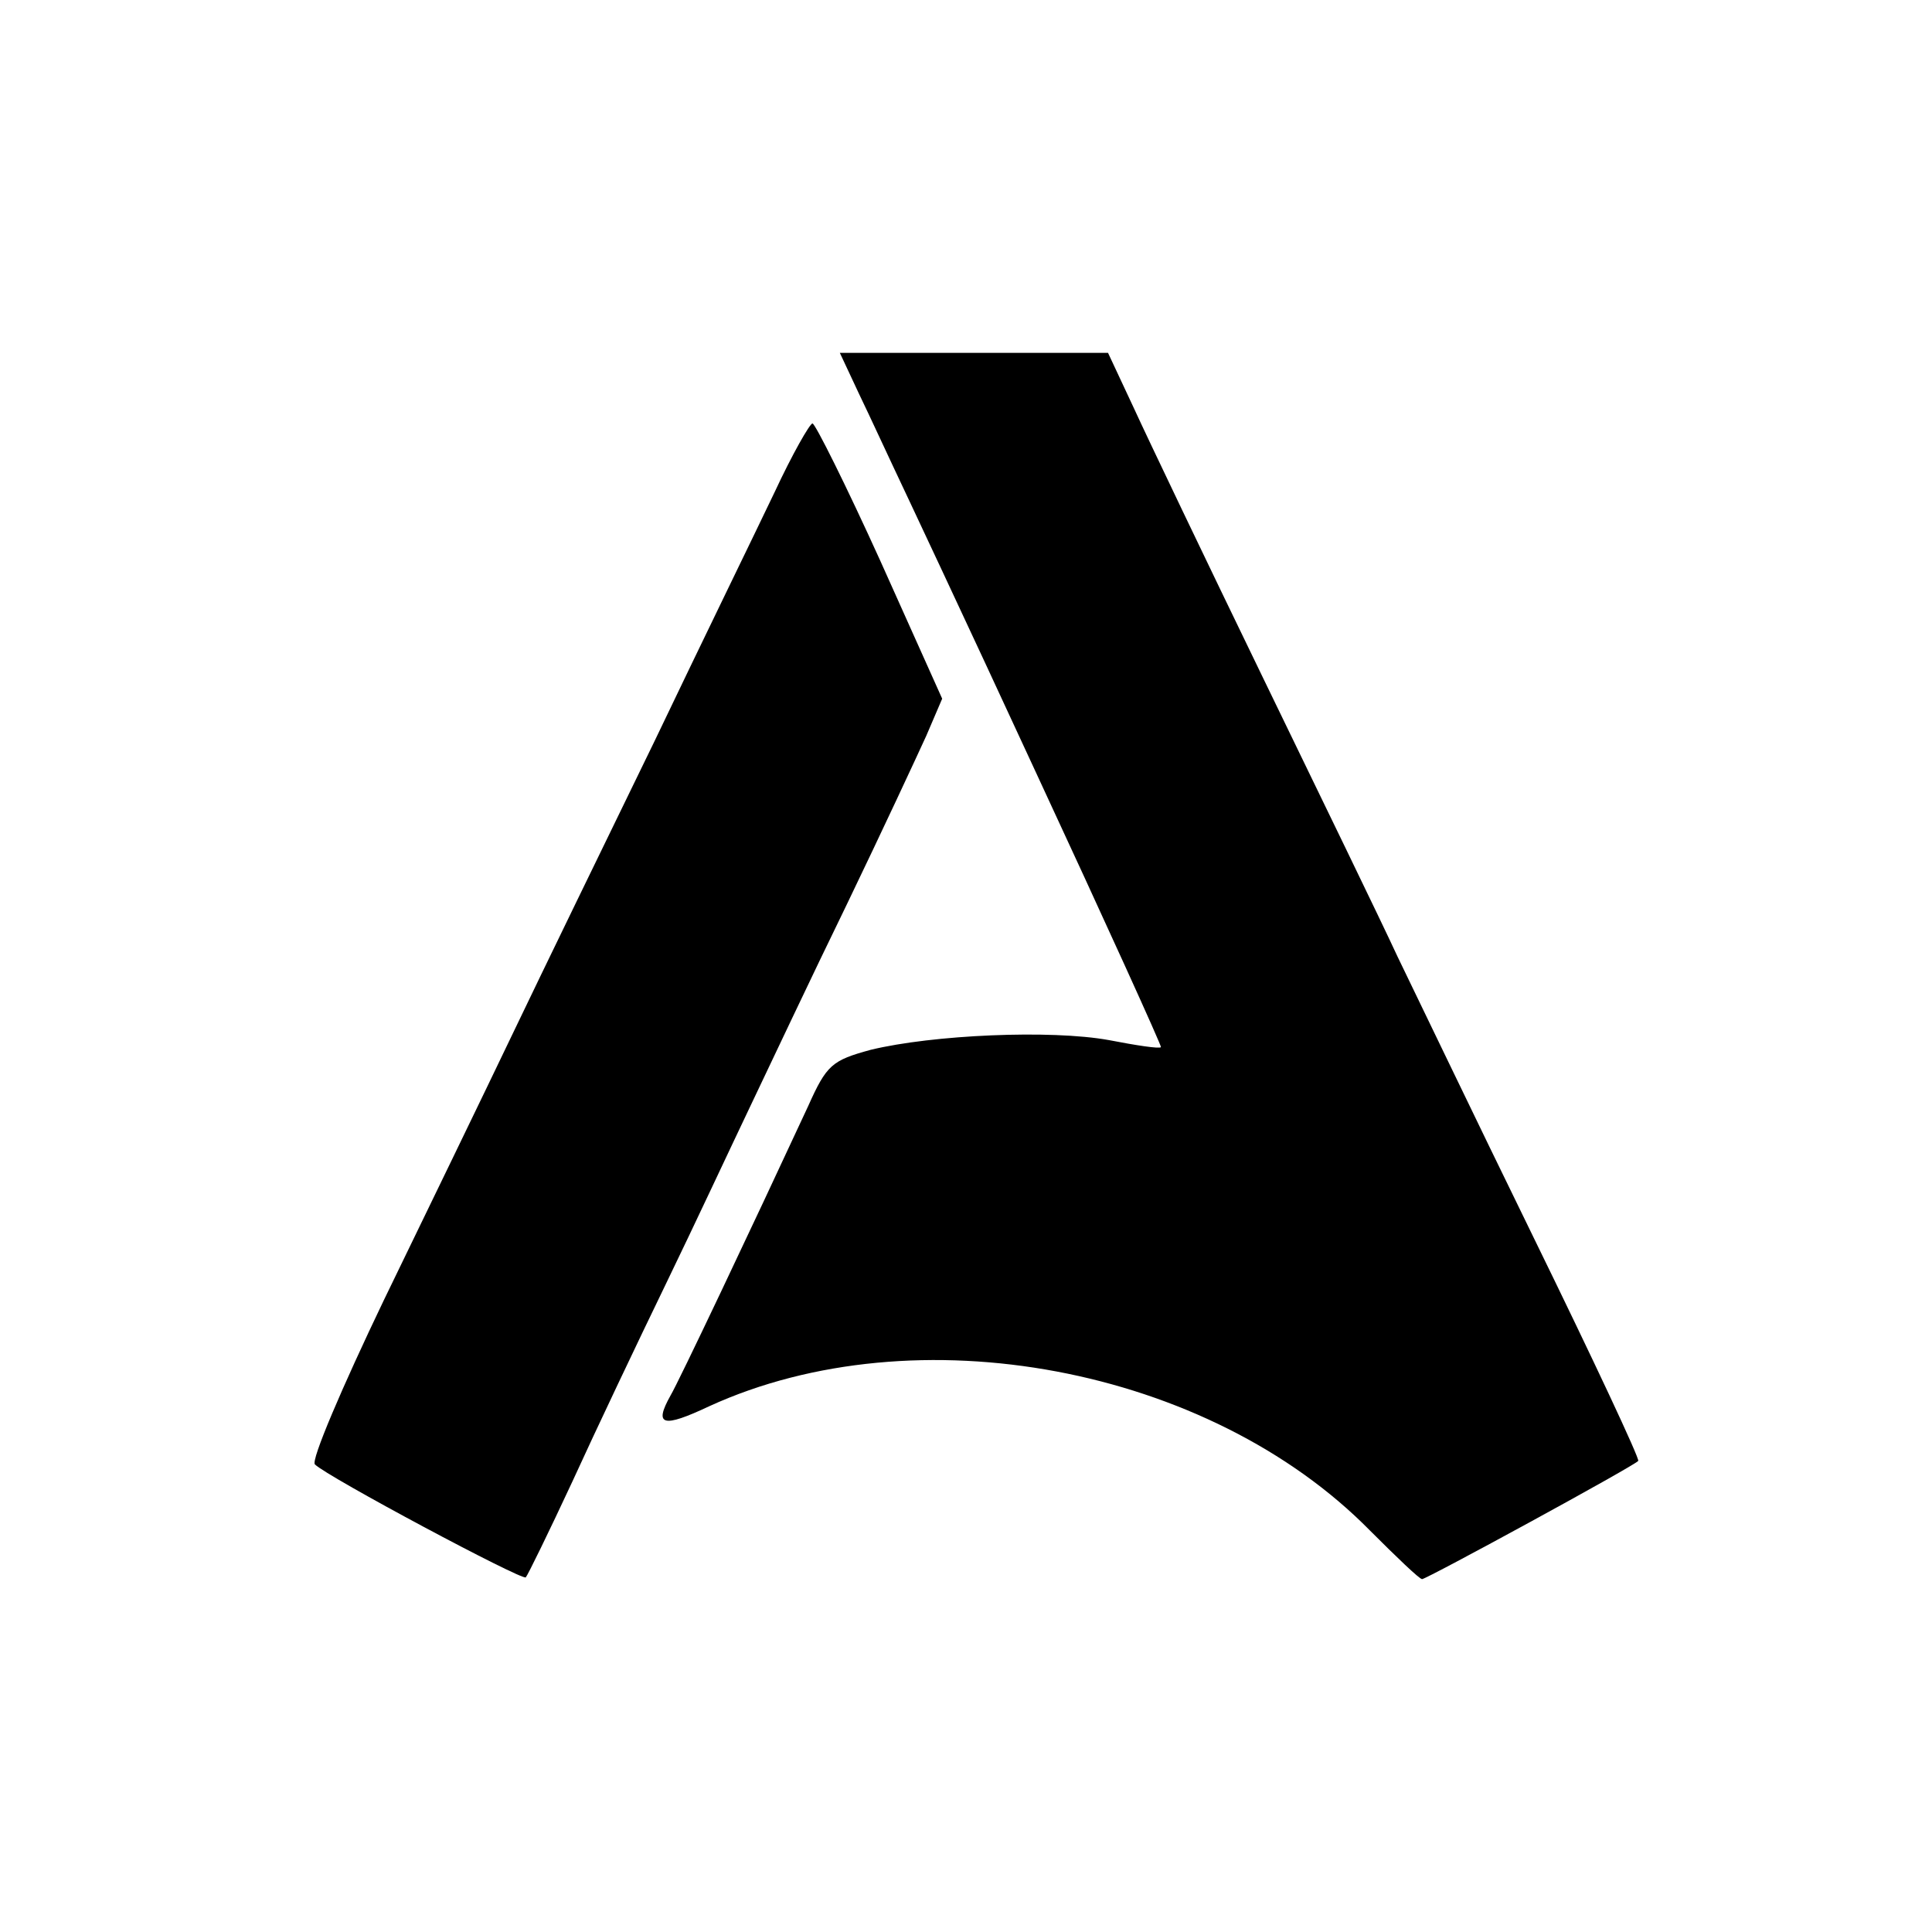
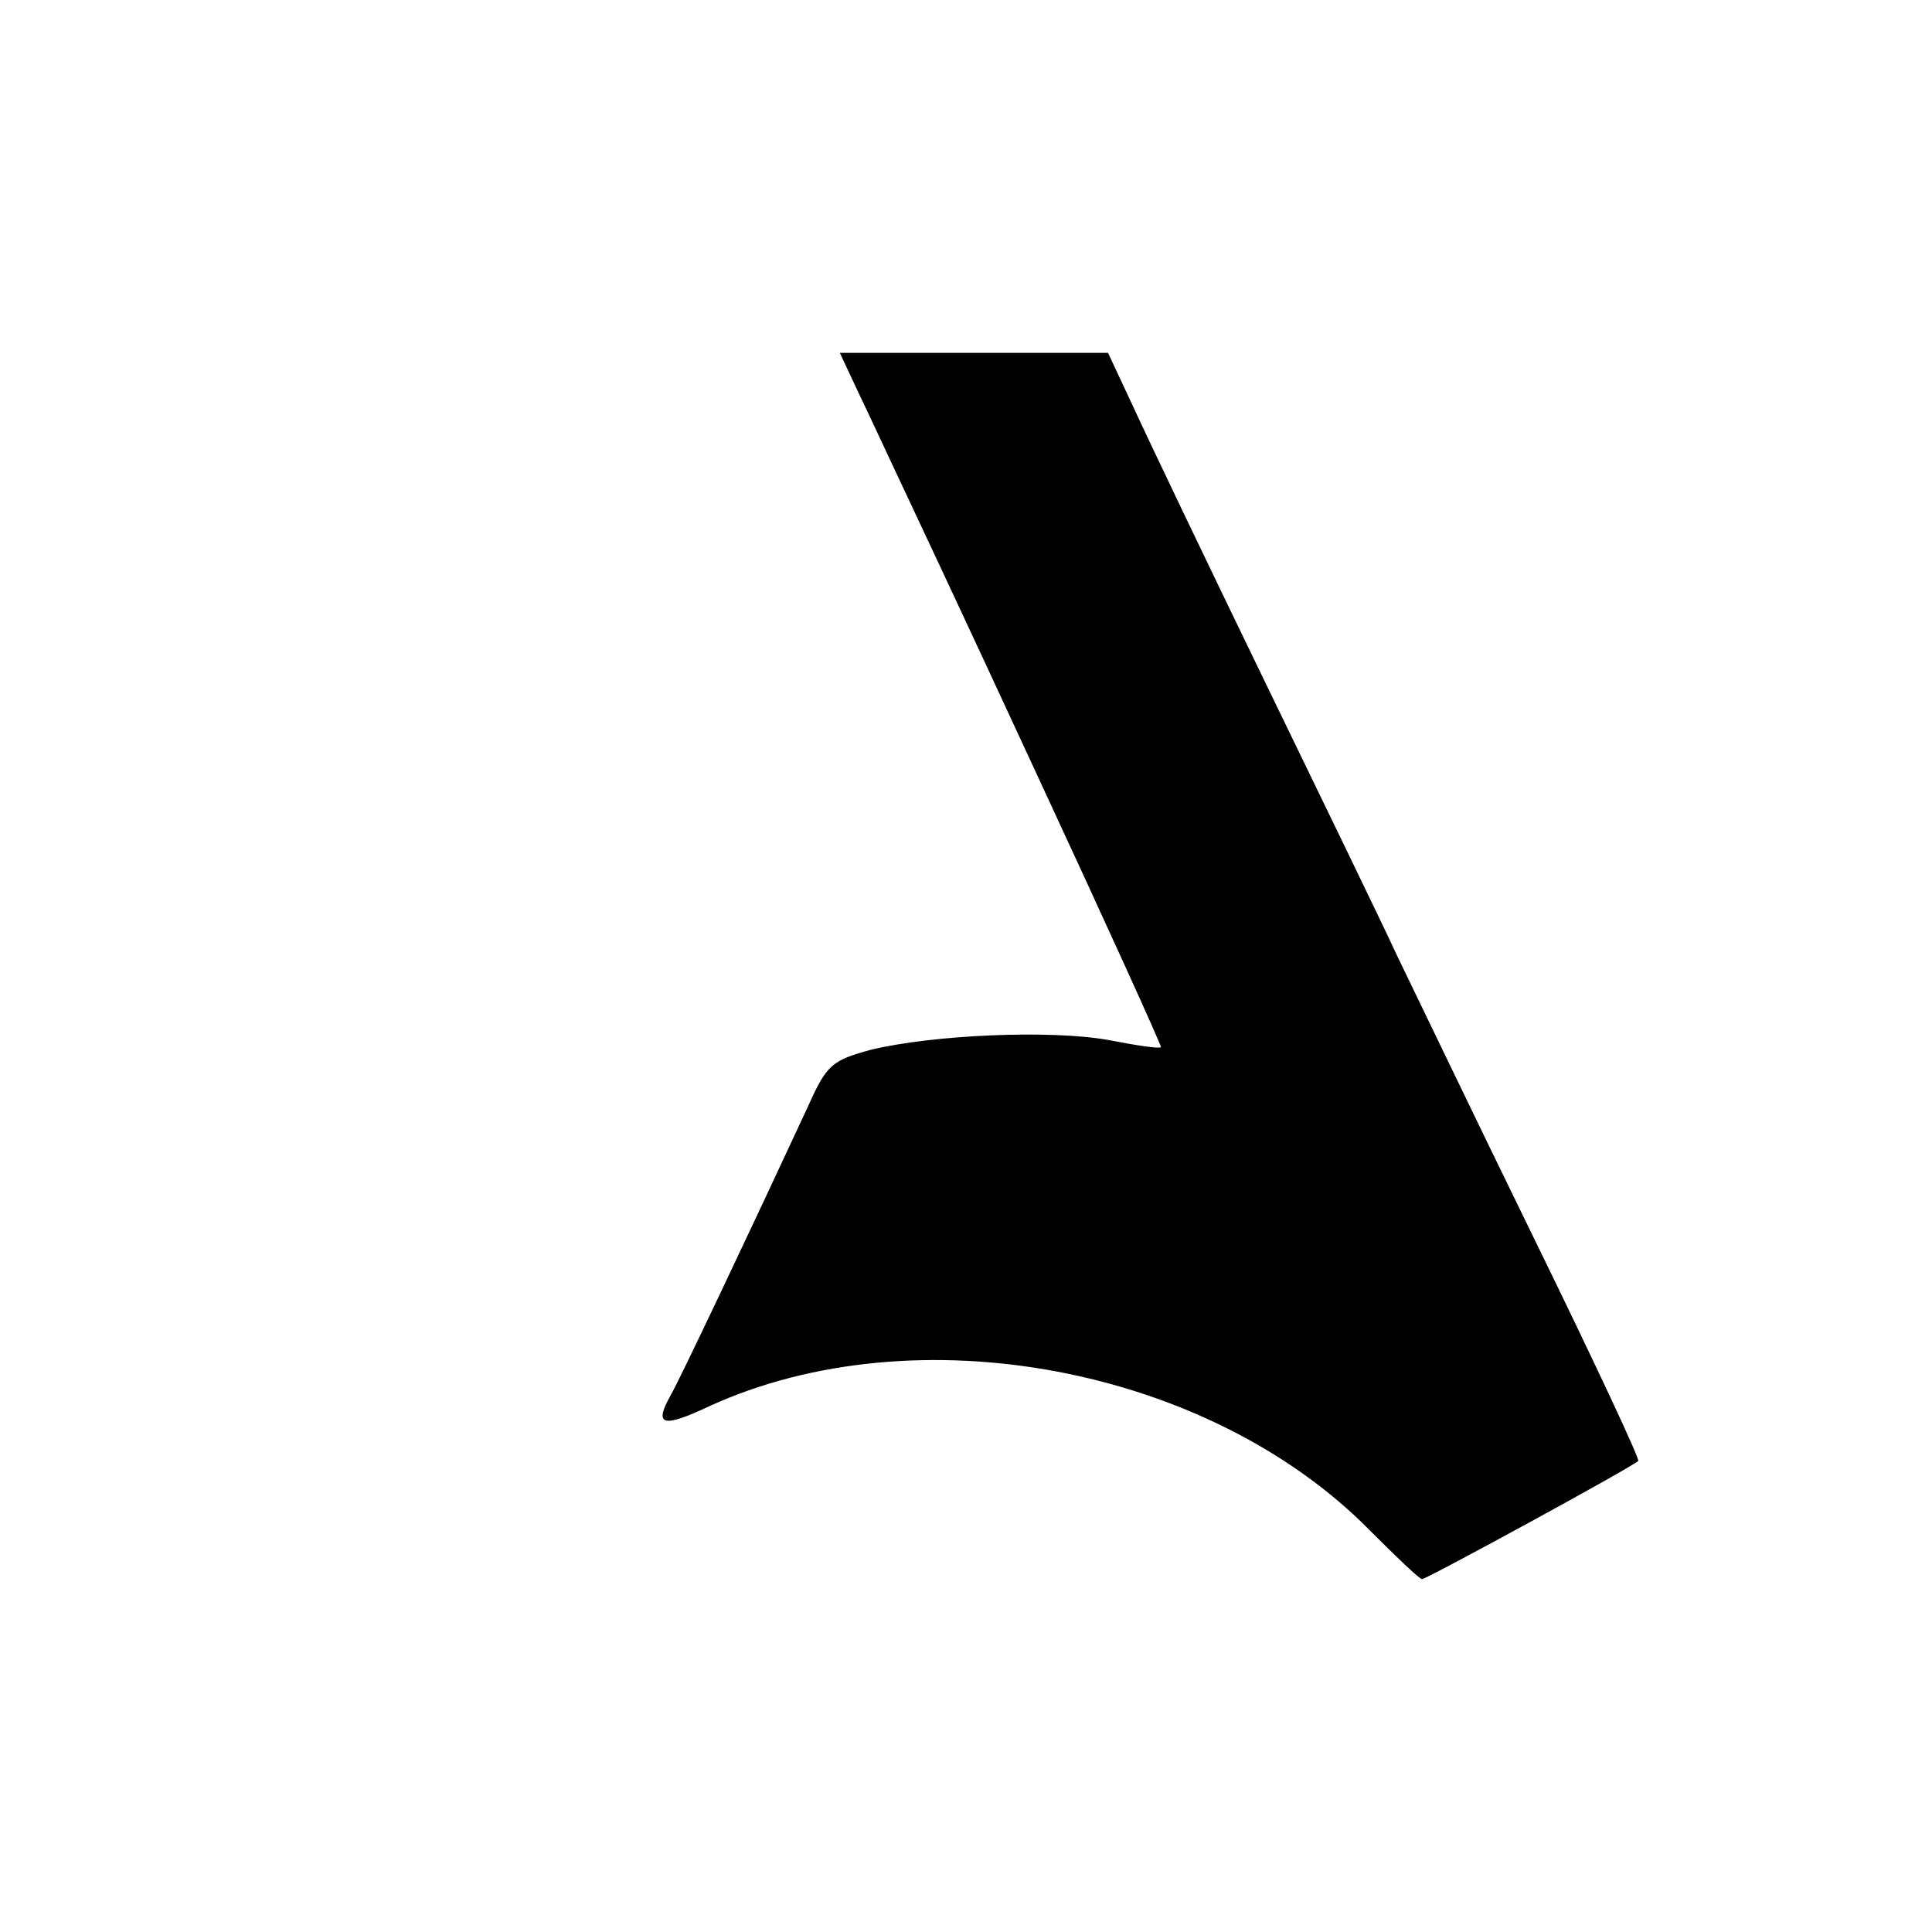
<svg xmlns="http://www.w3.org/2000/svg" version="1.0" width="219pt" height="219pt" viewBox="0 0 219 219" preserveAspectRatio="xMidYMid meet">
  <g transform="translate(0,219) scale(0.1,-0.1)" fill="#000000" stroke="none">
    <path d="M974 1743 c13 -27 30 -64 39 -83 9 -19 82 -174 161 -345 79 -170 143 -311 142 -312 -2 -2 -28 2 -59 8 -66 12 -200 6 -270 -11 -44 -12 -50 -17 -71 -64 -65 -140 -147 -313 -156 -328 -19 -34 -9 -37 44 -12 234 107 566 45 749 -141 30 -30 56 -55 59 -55 5 0 240 128 245 134 2 2 -51 115 -118 252 -67 137 -136 281 -155 320 -18 39 -87 181 -152 315 -65 134 -131 272 -147 307 l-29 62 -152 0 -152 0 22 -47z" />
-     <path d="M878 1632 c-20 -42 -82 -169 -136 -282 -55 -113 -127 -261 -160 -330 -33 -69 -99 -205 -147 -304 -47 -98 -83 -182 -78 -186 14 -14 235 -132 239 -128 2 2 26 51 53 109 26 57 74 158 106 224 32 66 74 156 95 200 21 44 70 148 110 230 40 83 80 169 90 191 l18 42 -70 156 c-39 86 -74 156 -77 156 -3 0 -23 -35 -43 -78z" />
  </g>
</svg>